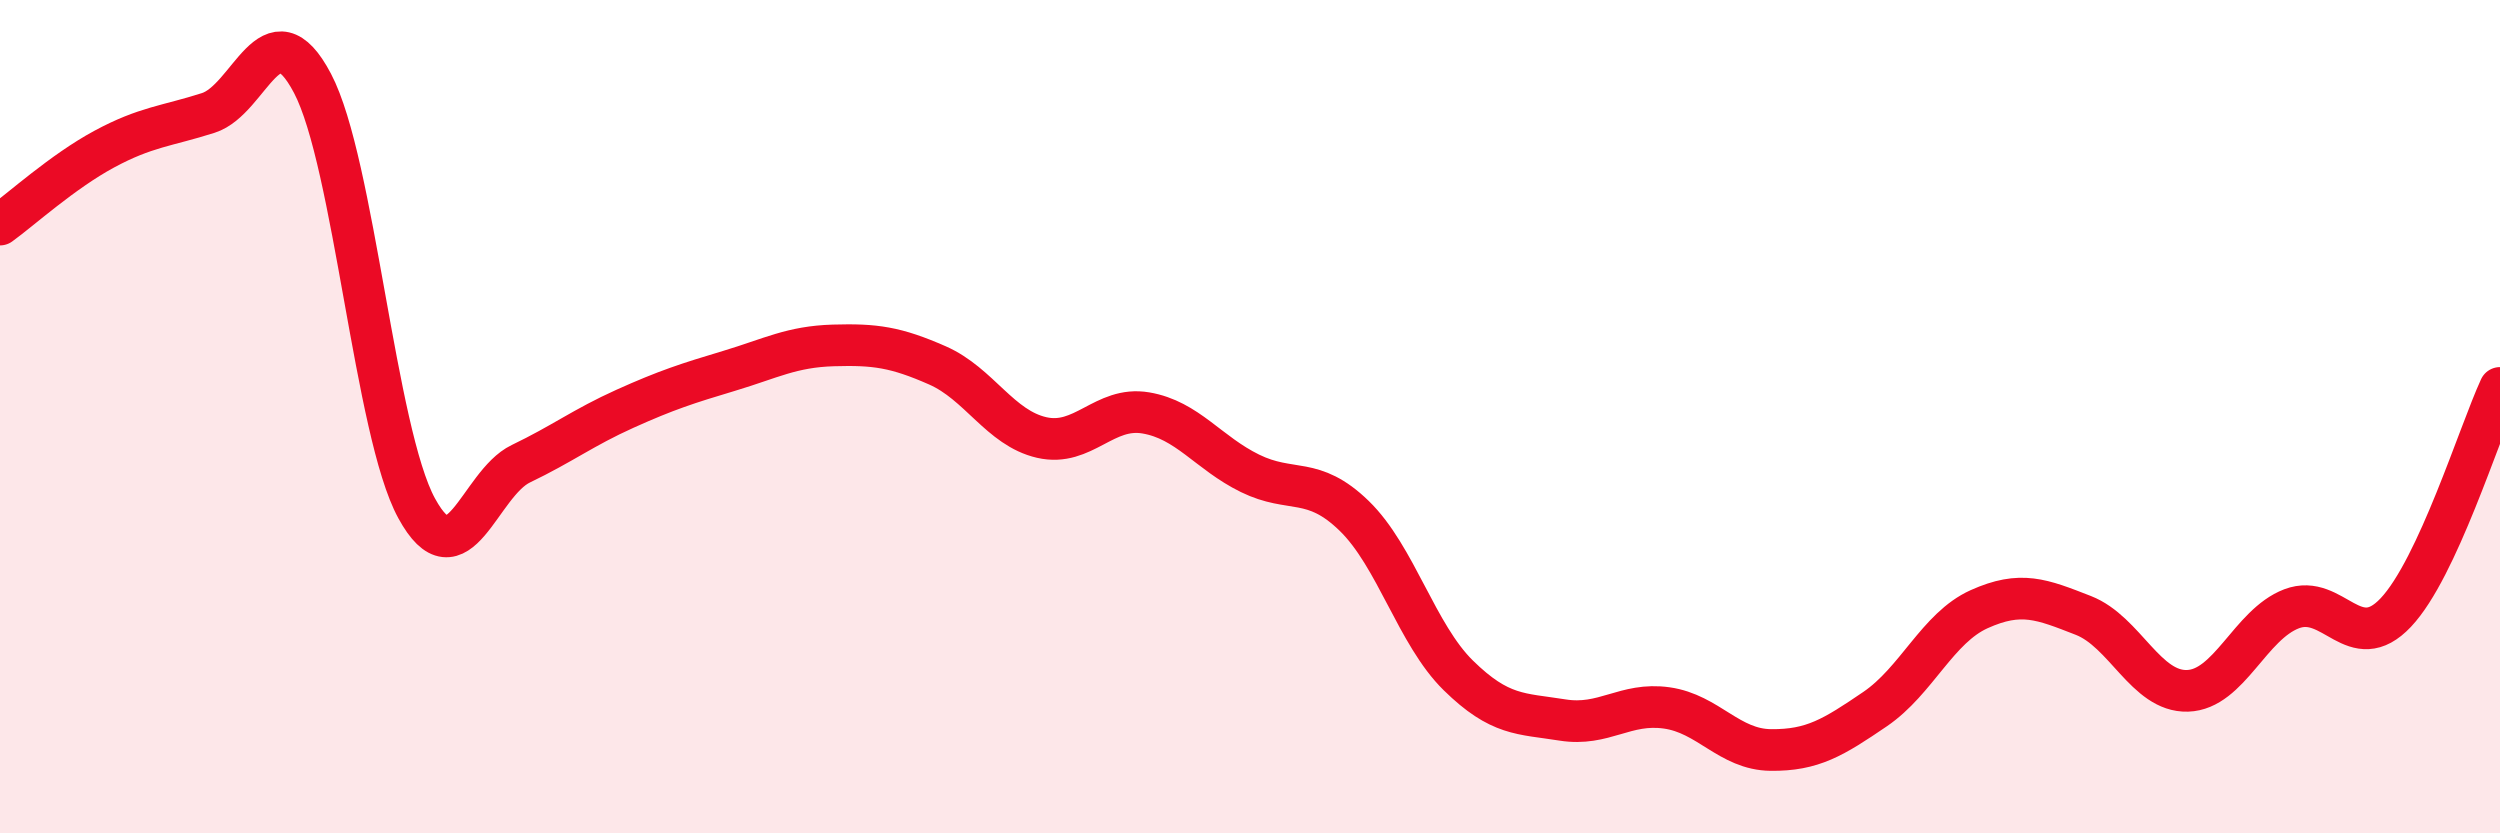
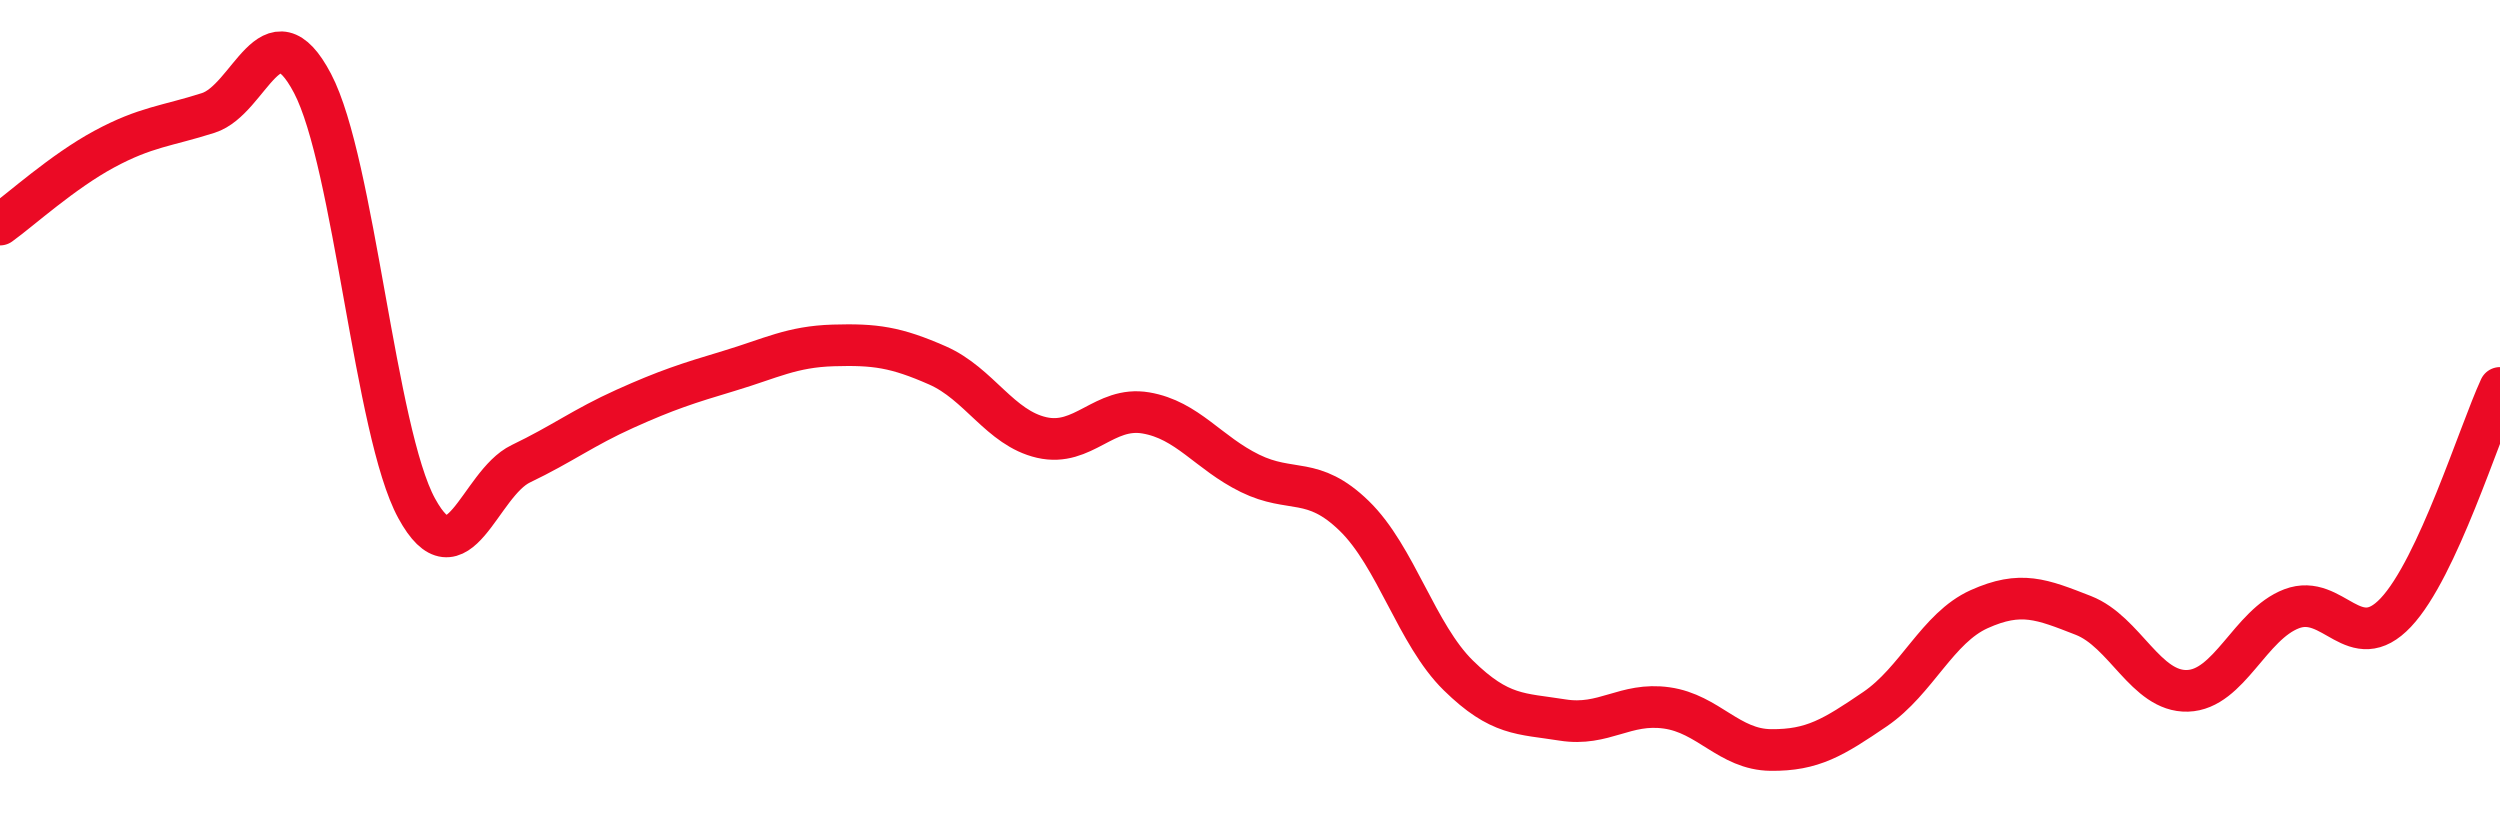
<svg xmlns="http://www.w3.org/2000/svg" width="60" height="20" viewBox="0 0 60 20">
-   <path d="M 0,5.39 C 0.5,5.03 1.5,4.12 2.5,3.58 C 3.5,3.04 4,3.03 5,2.71 C 6,2.39 6.5,0.1 7.5,2 C 8.5,3.9 9,10.37 10,12.2 C 11,14.03 11.5,11.61 12.5,11.13 C 13.5,10.65 14,10.26 15,9.81 C 16,9.36 16.5,9.2 17.5,8.9 C 18.5,8.6 19,8.32 20,8.29 C 21,8.26 21.5,8.33 22.5,8.77 C 23.5,9.21 24,10.27 25,10.5 C 26,10.73 26.5,9.74 27.5,9.91 C 28.5,10.08 29,10.87 30,11.36 C 31,11.85 31.5,11.41 32.5,12.38 C 33.5,13.35 34,15.23 35,16.21 C 36,17.19 36.5,17.12 37.5,17.28 C 38.5,17.44 39,16.85 40,16.99 C 41,17.13 41.5,17.99 42.5,18 C 43.5,18.01 44,17.7 45,17.02 C 46,16.34 46.5,15.07 47.5,14.62 C 48.5,14.17 49,14.38 50,14.77 C 51,15.16 51.5,16.61 52.5,16.58 C 53.5,16.55 54,14.99 55,14.61 C 56,14.23 56.5,15.76 57.5,14.7 C 58.5,13.64 59.5,10.39 60,9.31L60 20L0 20Z" fill="#EB0A25" opacity="0.1" stroke-linecap="round" stroke-linejoin="round" />
  <path d="M 0,5.39 C 0.5,5.03 1.5,4.12 2.5,3.58 C 3.5,3.04 4,3.03 5,2.71 C 6,2.39 6.5,0.1 7.5,2 C 8.5,3.9 9,10.37 10,12.2 C 11,14.03 11.5,11.61 12.5,11.13 C 13.5,10.65 14,10.26 15,9.81 C 16,9.36 16.5,9.2 17.5,8.9 C 18.5,8.6 19,8.32 20,8.29 C 21,8.26 21.5,8.33 22.5,8.77 C 23.5,9.21 24,10.27 25,10.5 C 26,10.73 26.5,9.74 27.5,9.91 C 28.5,10.08 29,10.87 30,11.36 C 31,11.85 31.5,11.41 32.5,12.38 C 33.5,13.35 34,15.23 35,16.21 C 36,17.19 36.5,17.12 37.5,17.28 C 38.5,17.44 39,16.85 40,16.99 C 41,17.13 41.5,17.99 42.5,18 C 43.5,18.01 44,17.7 45,17.02 C 46,16.34 46.5,15.07 47.5,14.62 C 48.5,14.17 49,14.38 50,14.77 C 51,15.16 51.5,16.61 52.5,16.58 C 53.5,16.55 54,14.99 55,14.61 C 56,14.23 56.5,15.76 57.5,14.7 C 58.5,13.64 59.5,10.39 60,9.31" stroke="#EB0A25" stroke-width="1" fill="none" stroke-linecap="round" stroke-linejoin="round" />
</svg>